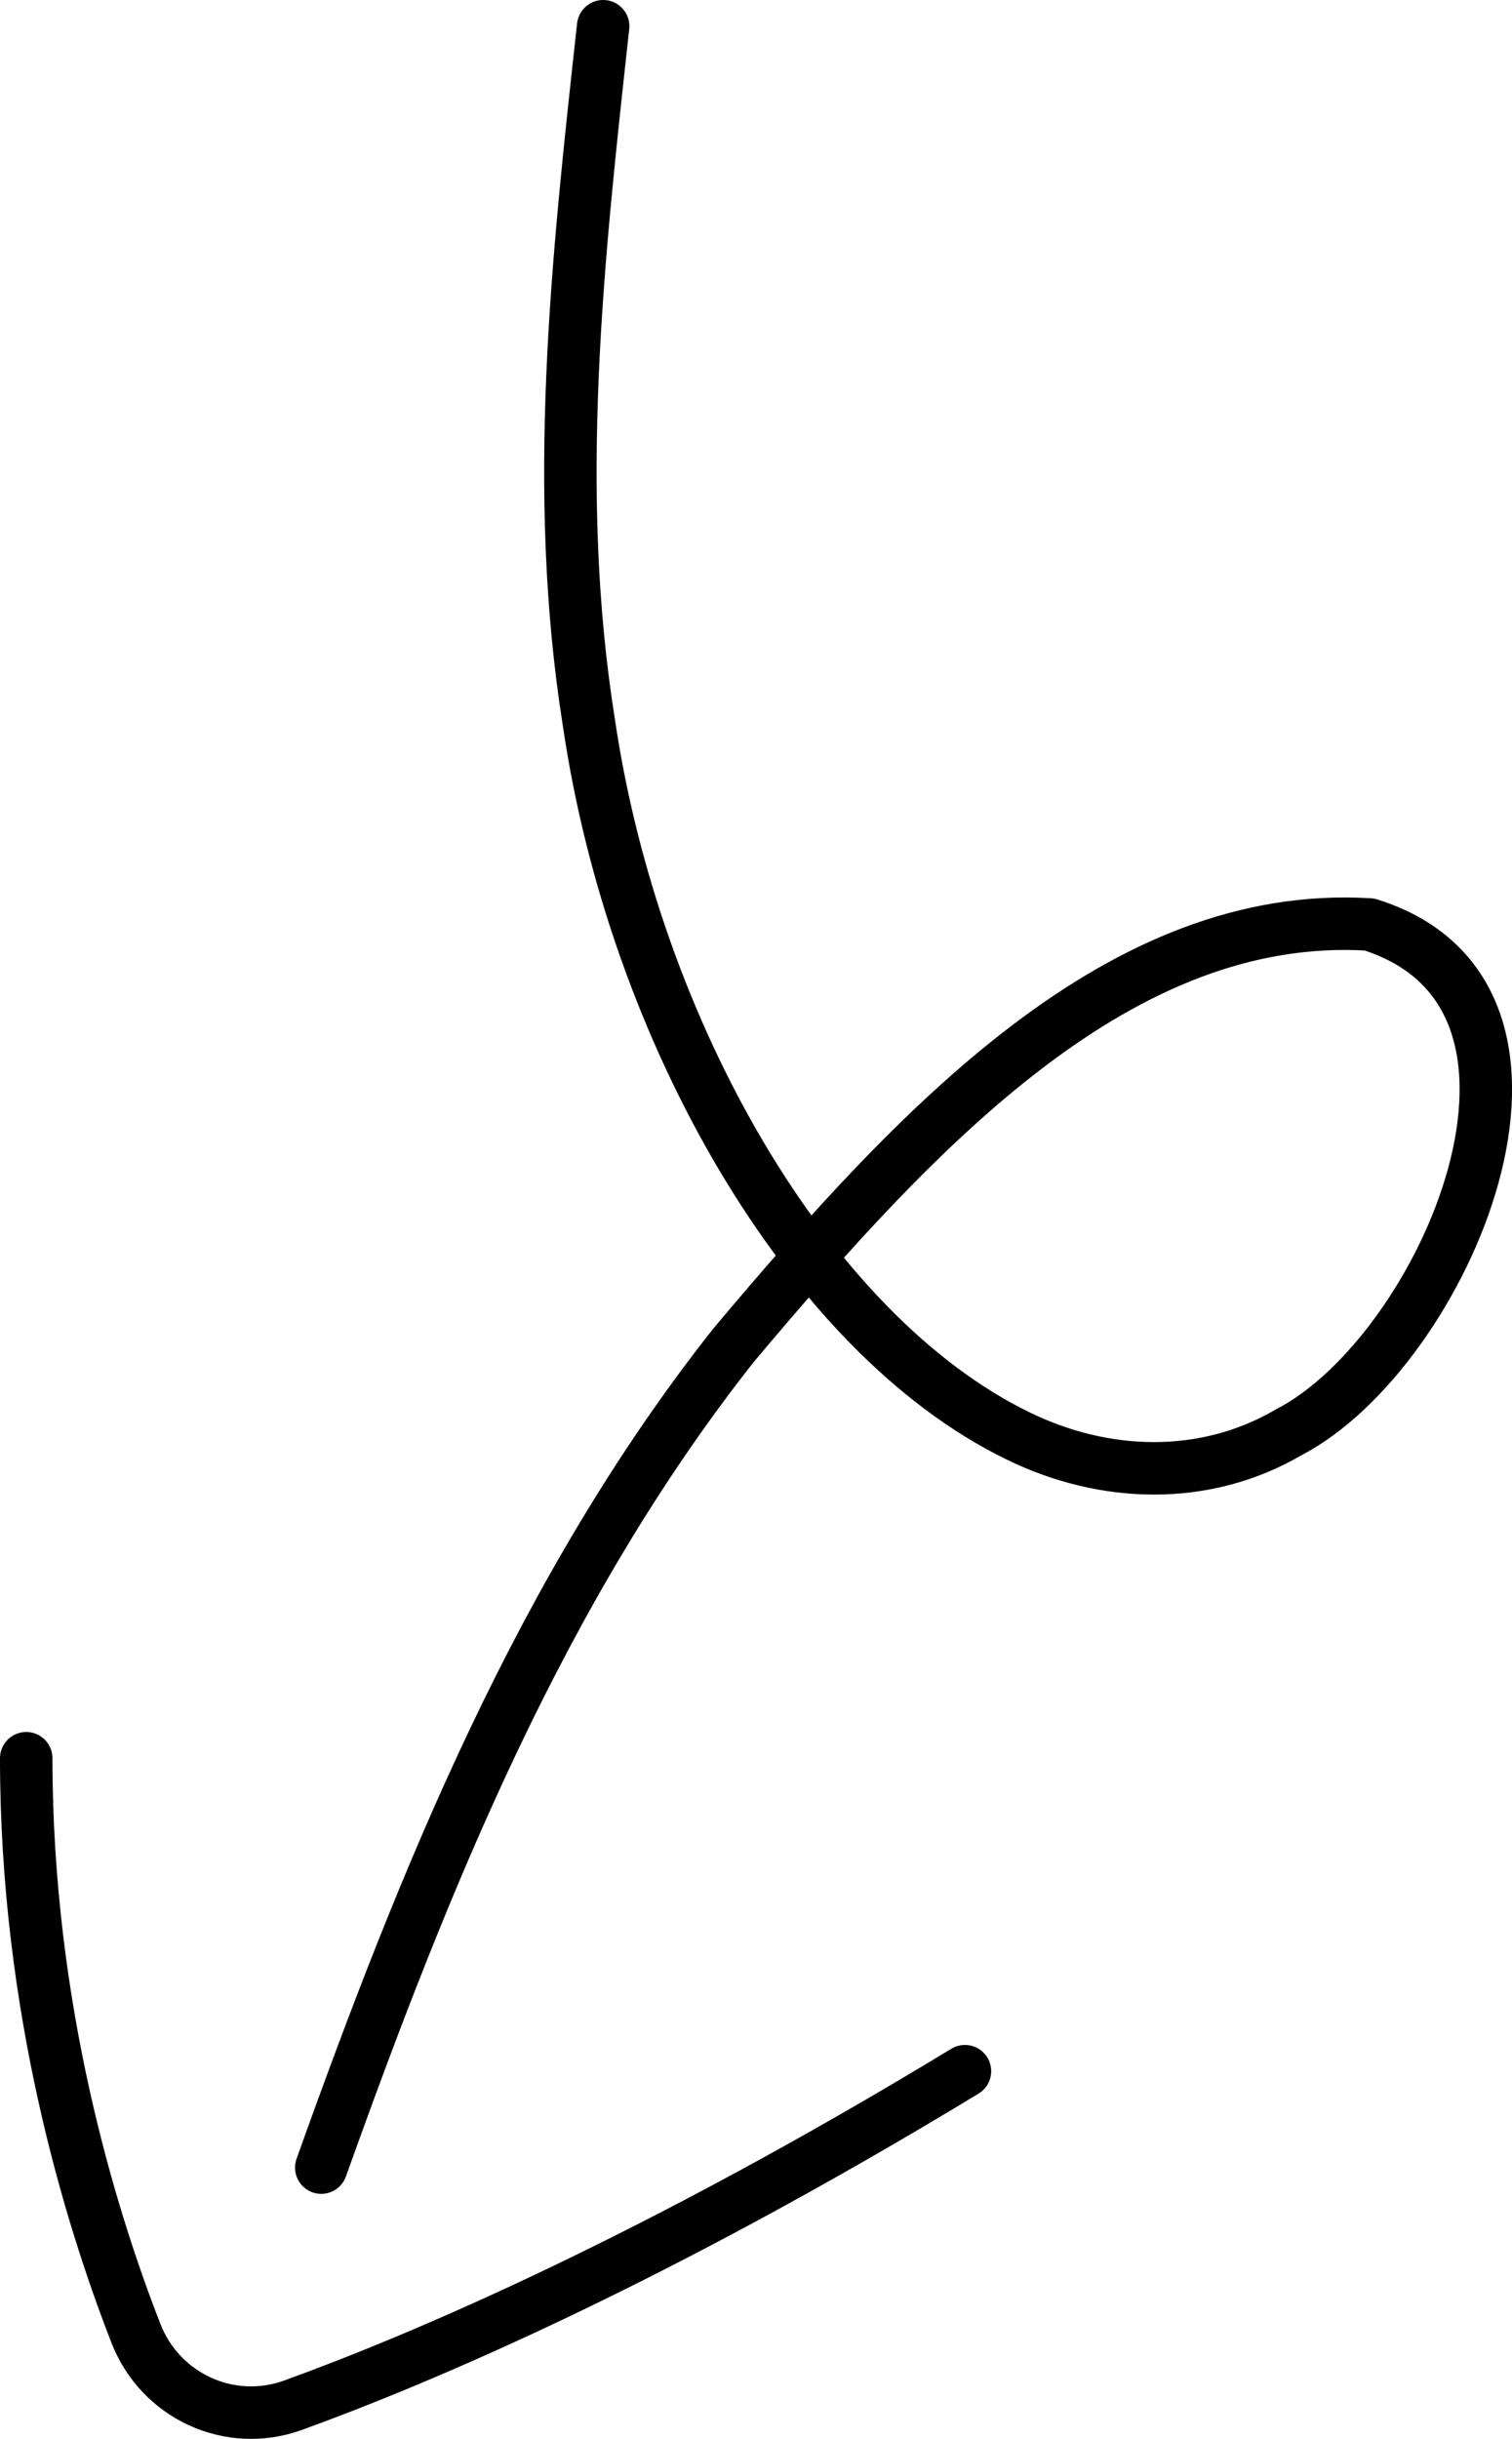
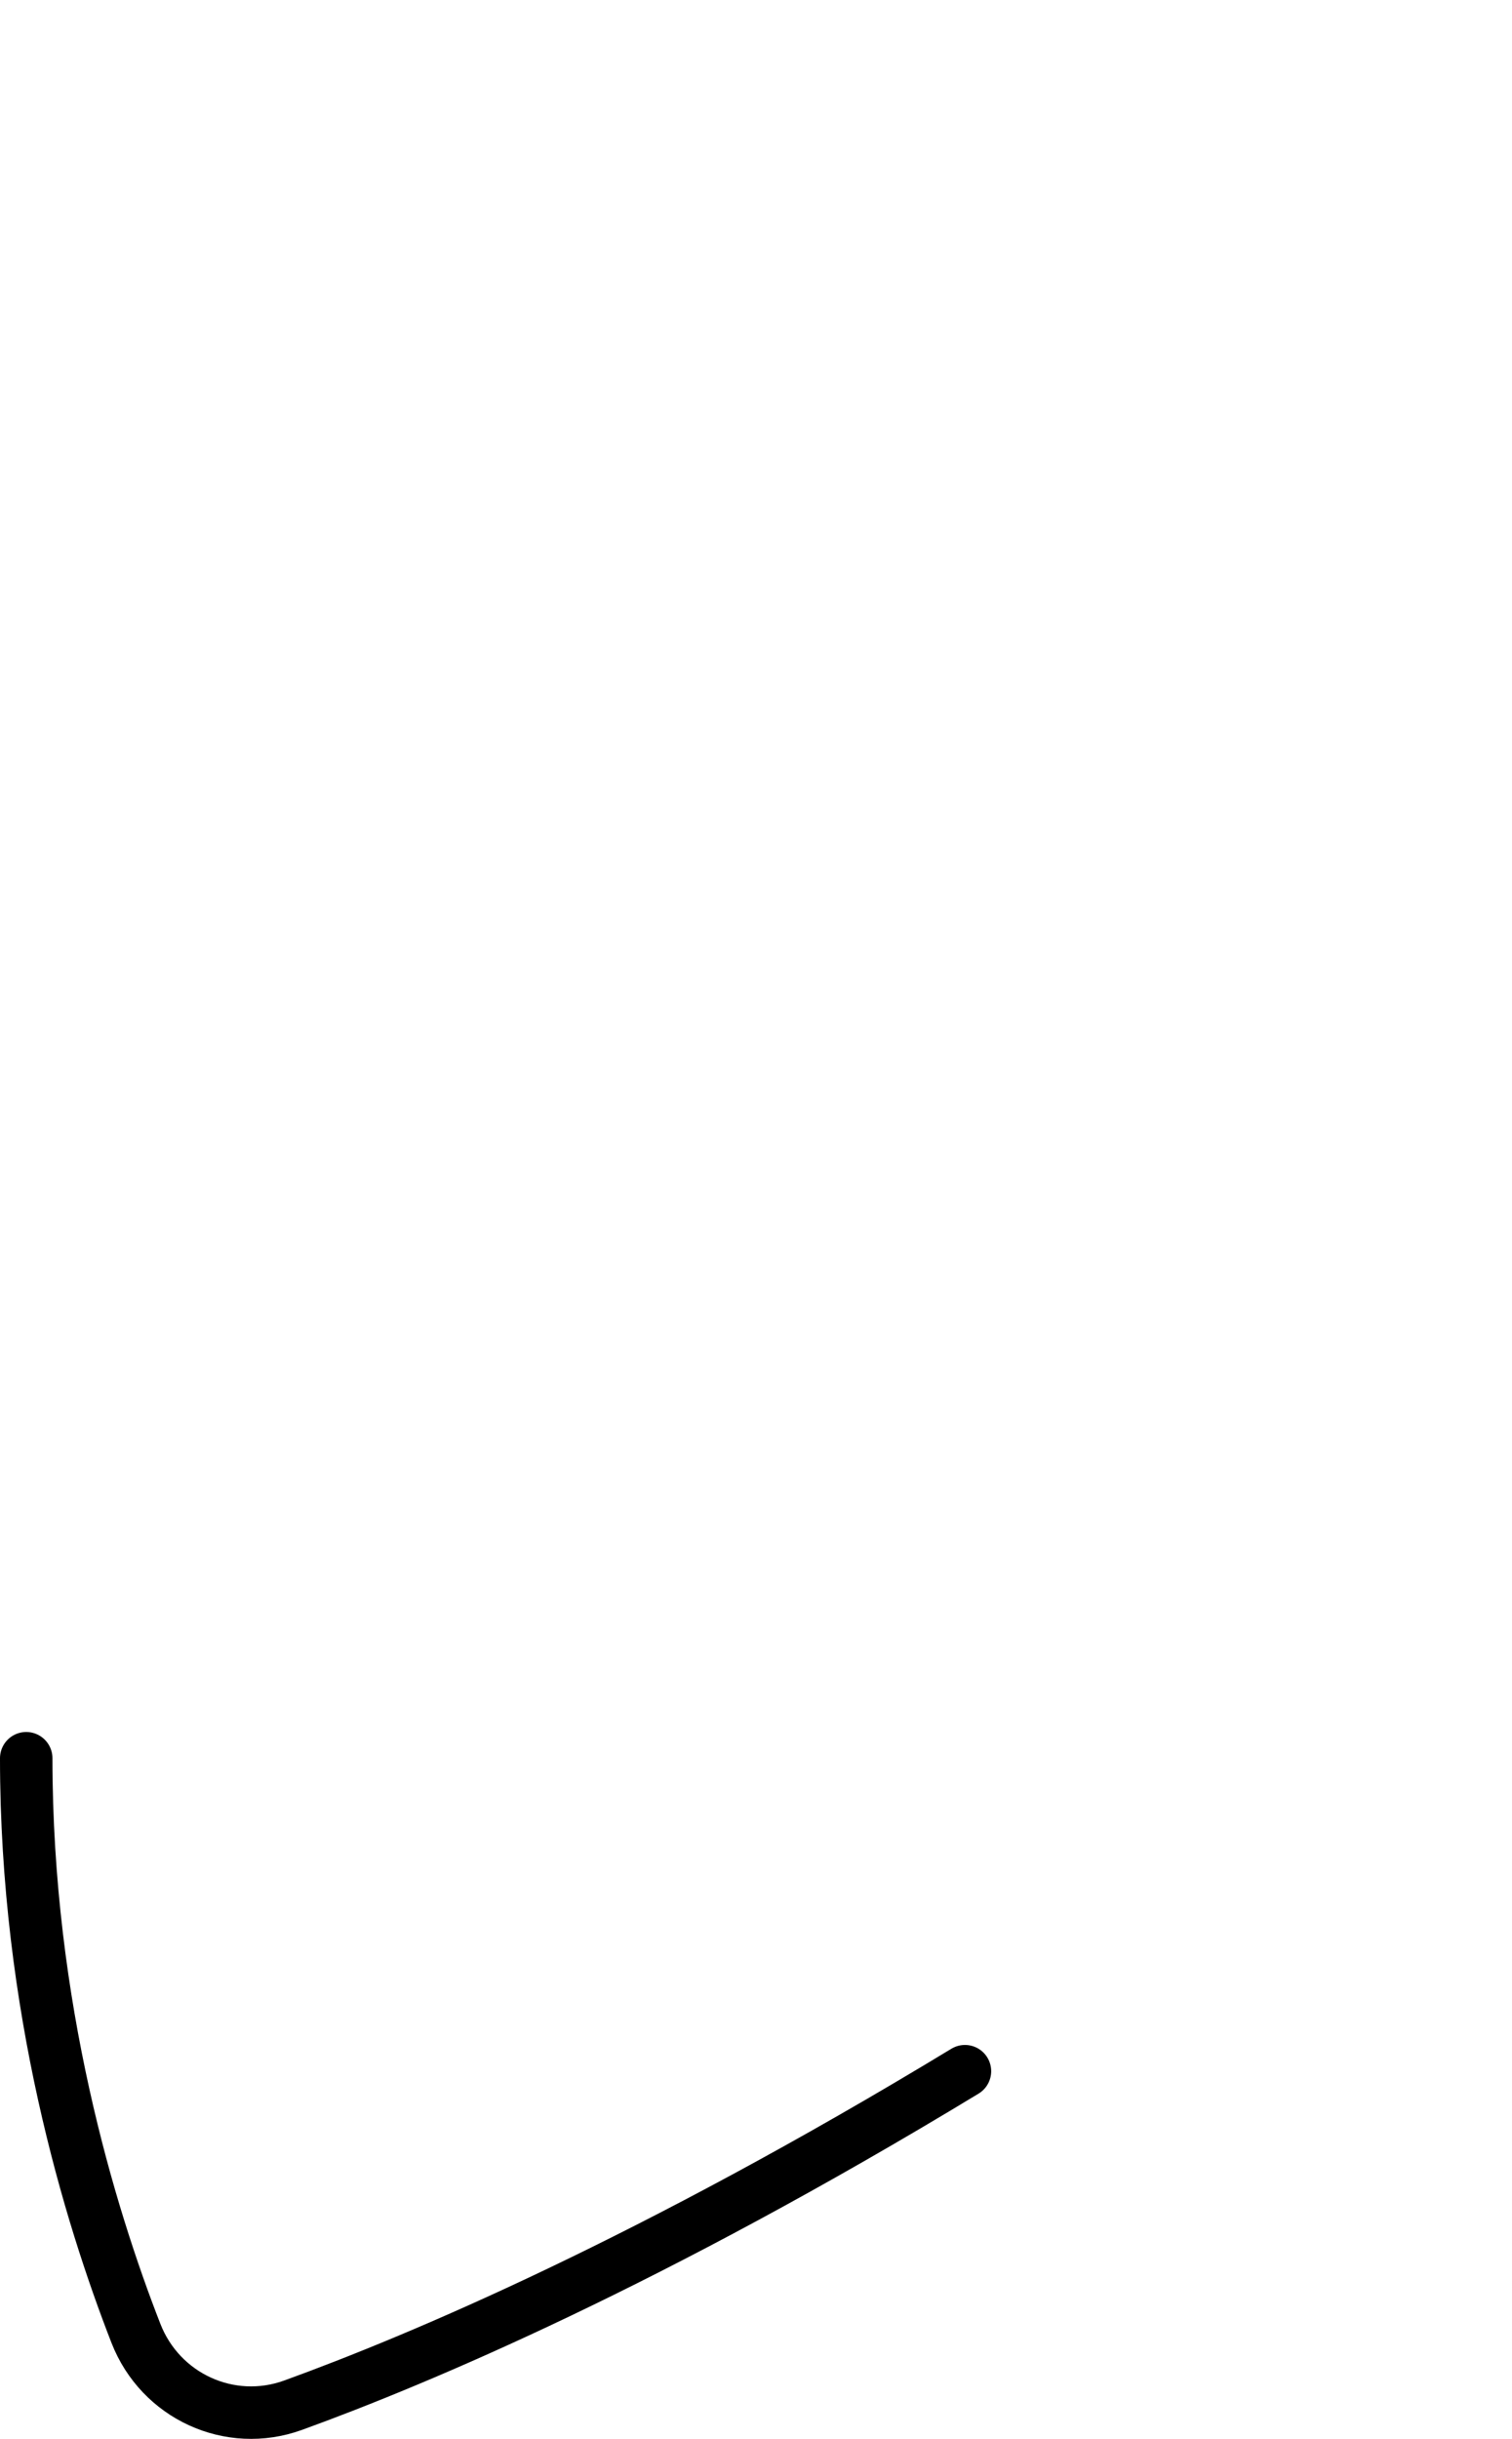
<svg xmlns="http://www.w3.org/2000/svg" id="uuid-9aafbfc2-2a69-4ce4-bff1-fed5476eb1f7" viewBox="0 0 28.828 46.469">
  <defs>
    <style>.uuid-052fdd7d-2ff1-4f93-b91b-7a16f0e9df62{fill:none;stroke:#000;stroke-linecap:round;stroke-linejoin:round;}</style>
  </defs>
-   <path class="uuid-052fdd7d-2ff1-4f93-b91b-7a16f0e9df62" d="M11.5.5c-.492,4.462-.975,8.861-.272,13.269.862,5.862,4.169,11.638,8.179,13.588,1.651.809,3.571.866,5.167-.069,2.957-1.529,5.915-8.308,1.534-9.674-4.733-.286-8.56,3.782-12.128,8.025-3.661,4.636-5.88,10.14-7.855,15.661" />
  <path class="uuid-052fdd7d-2ff1-4f93-b91b-7a16f0e9df62" d="M.5,33.5c0,4.735,1.209,8.697,2.092,10.959.467,1.196,1.789,1.805,2.996,1.368,2.416-.876,6.839-2.742,12.81-6.364" />
</svg>